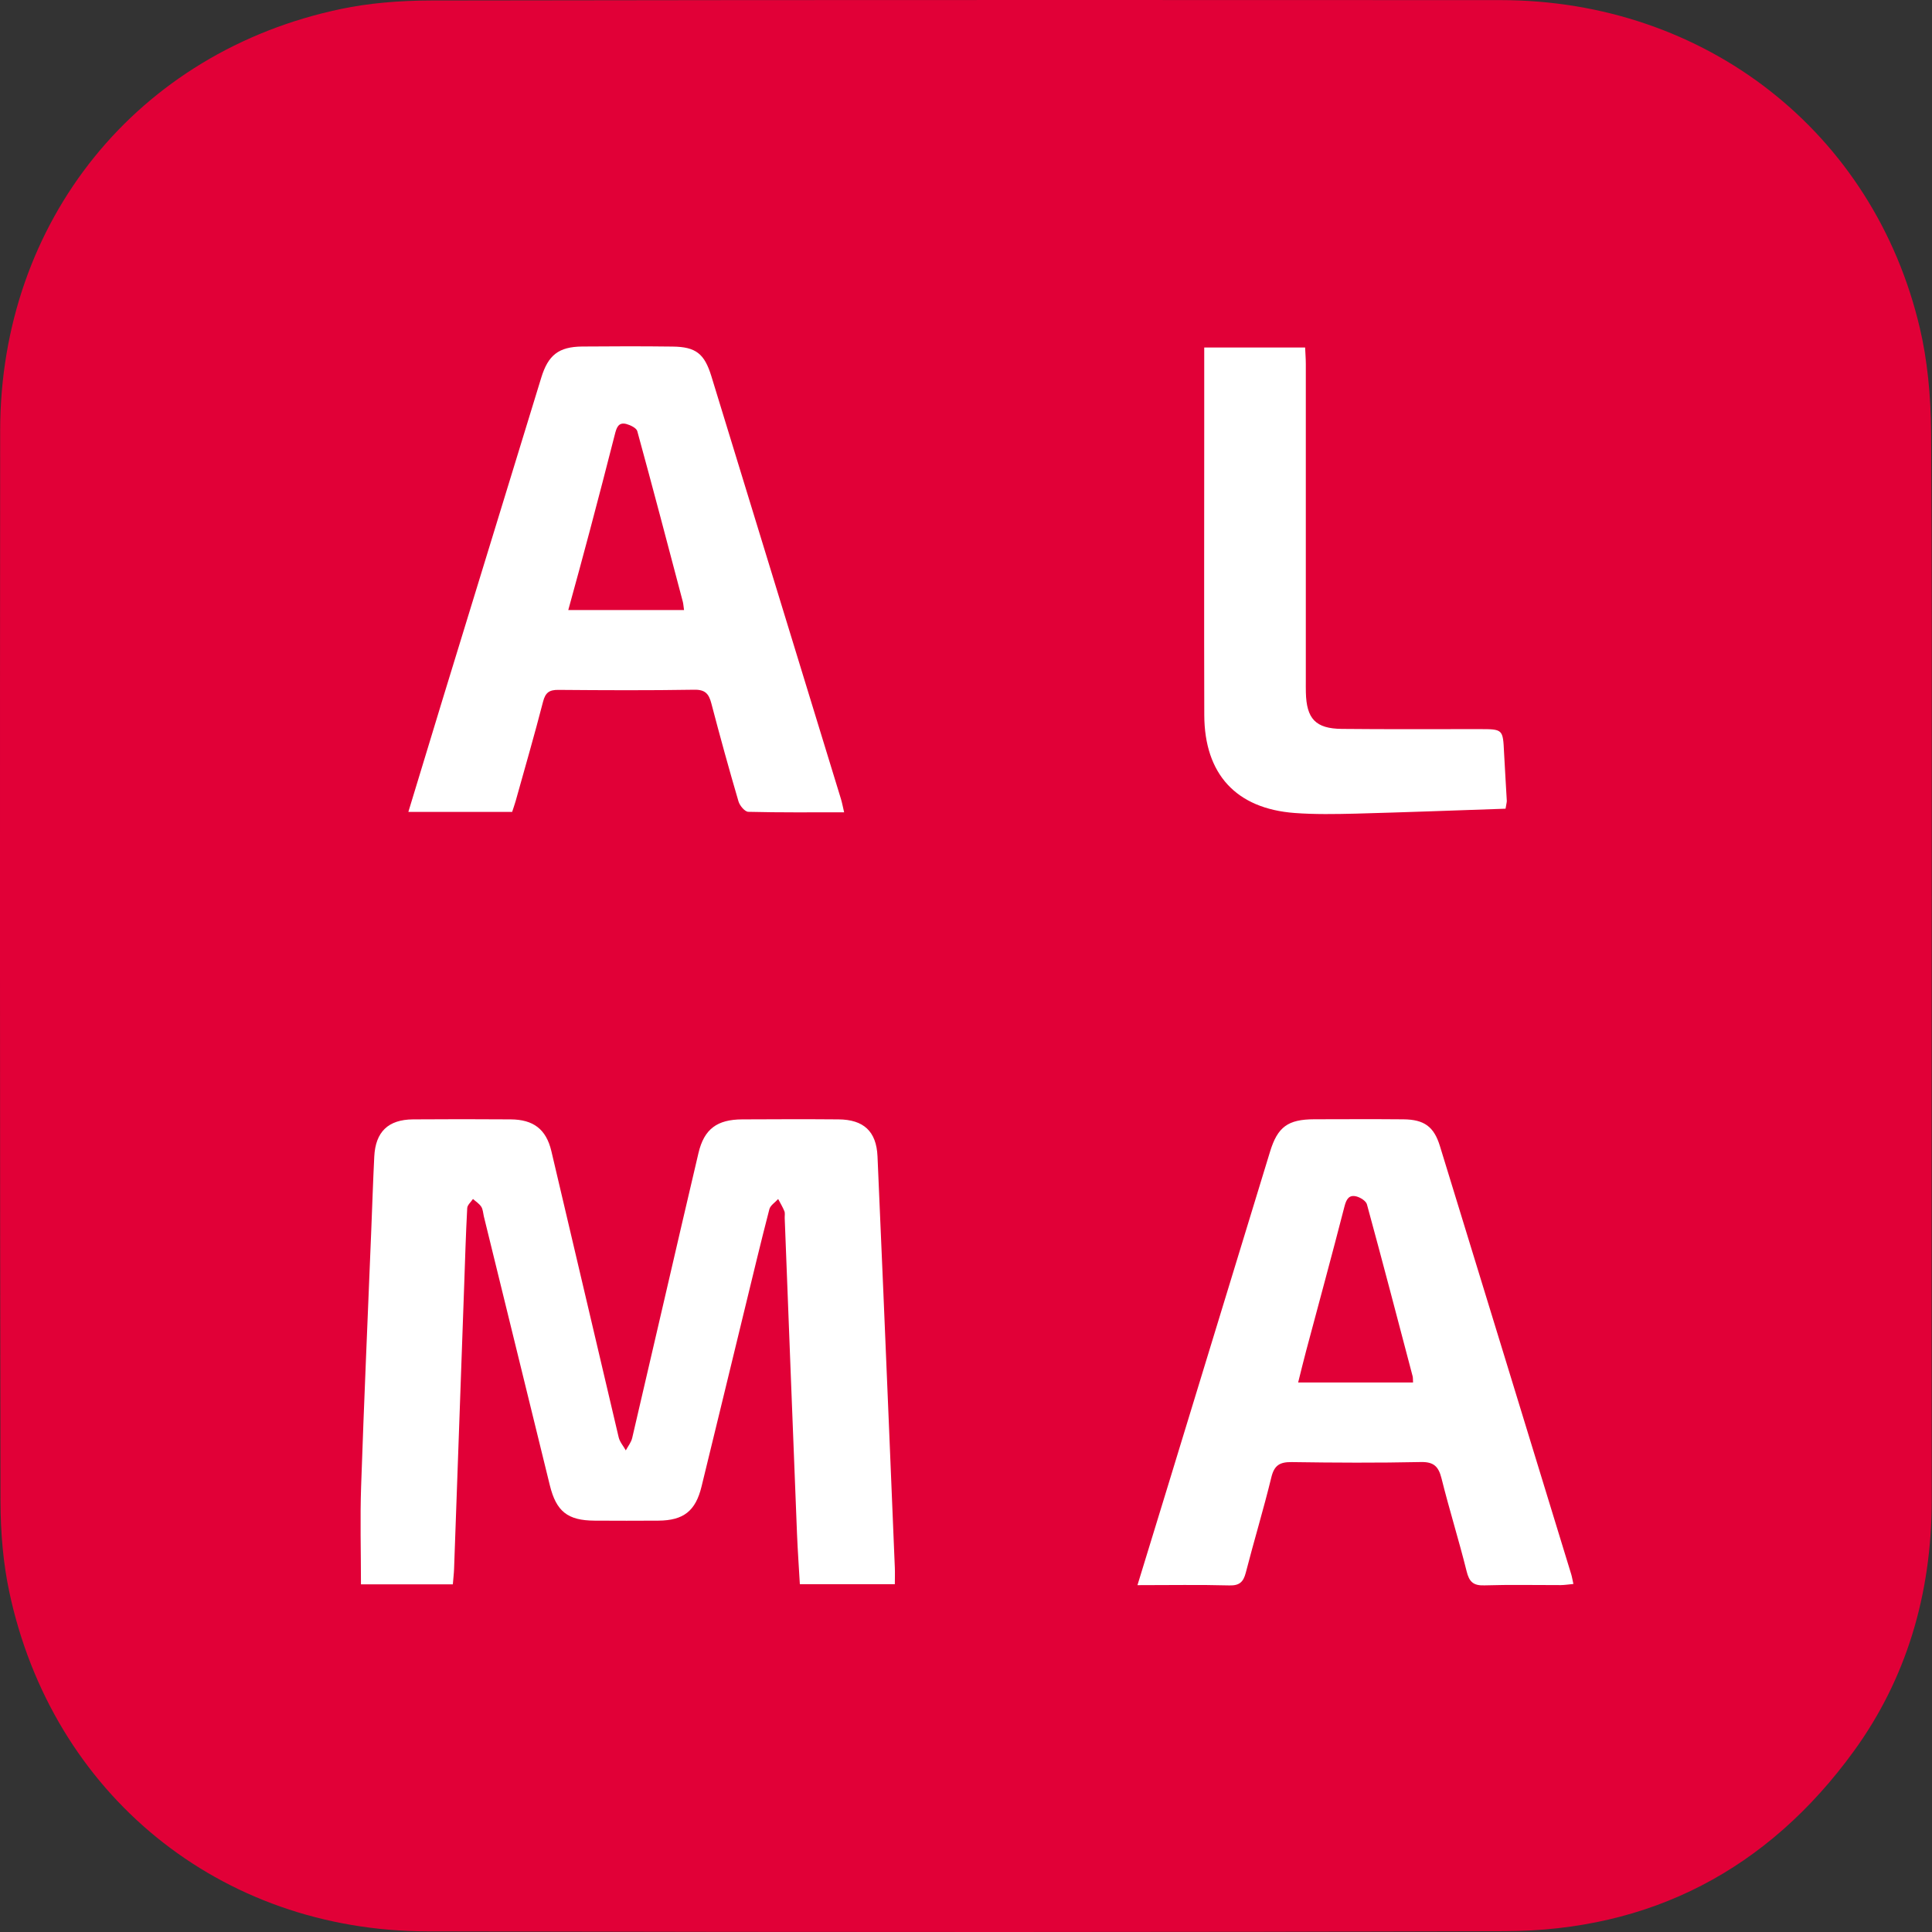
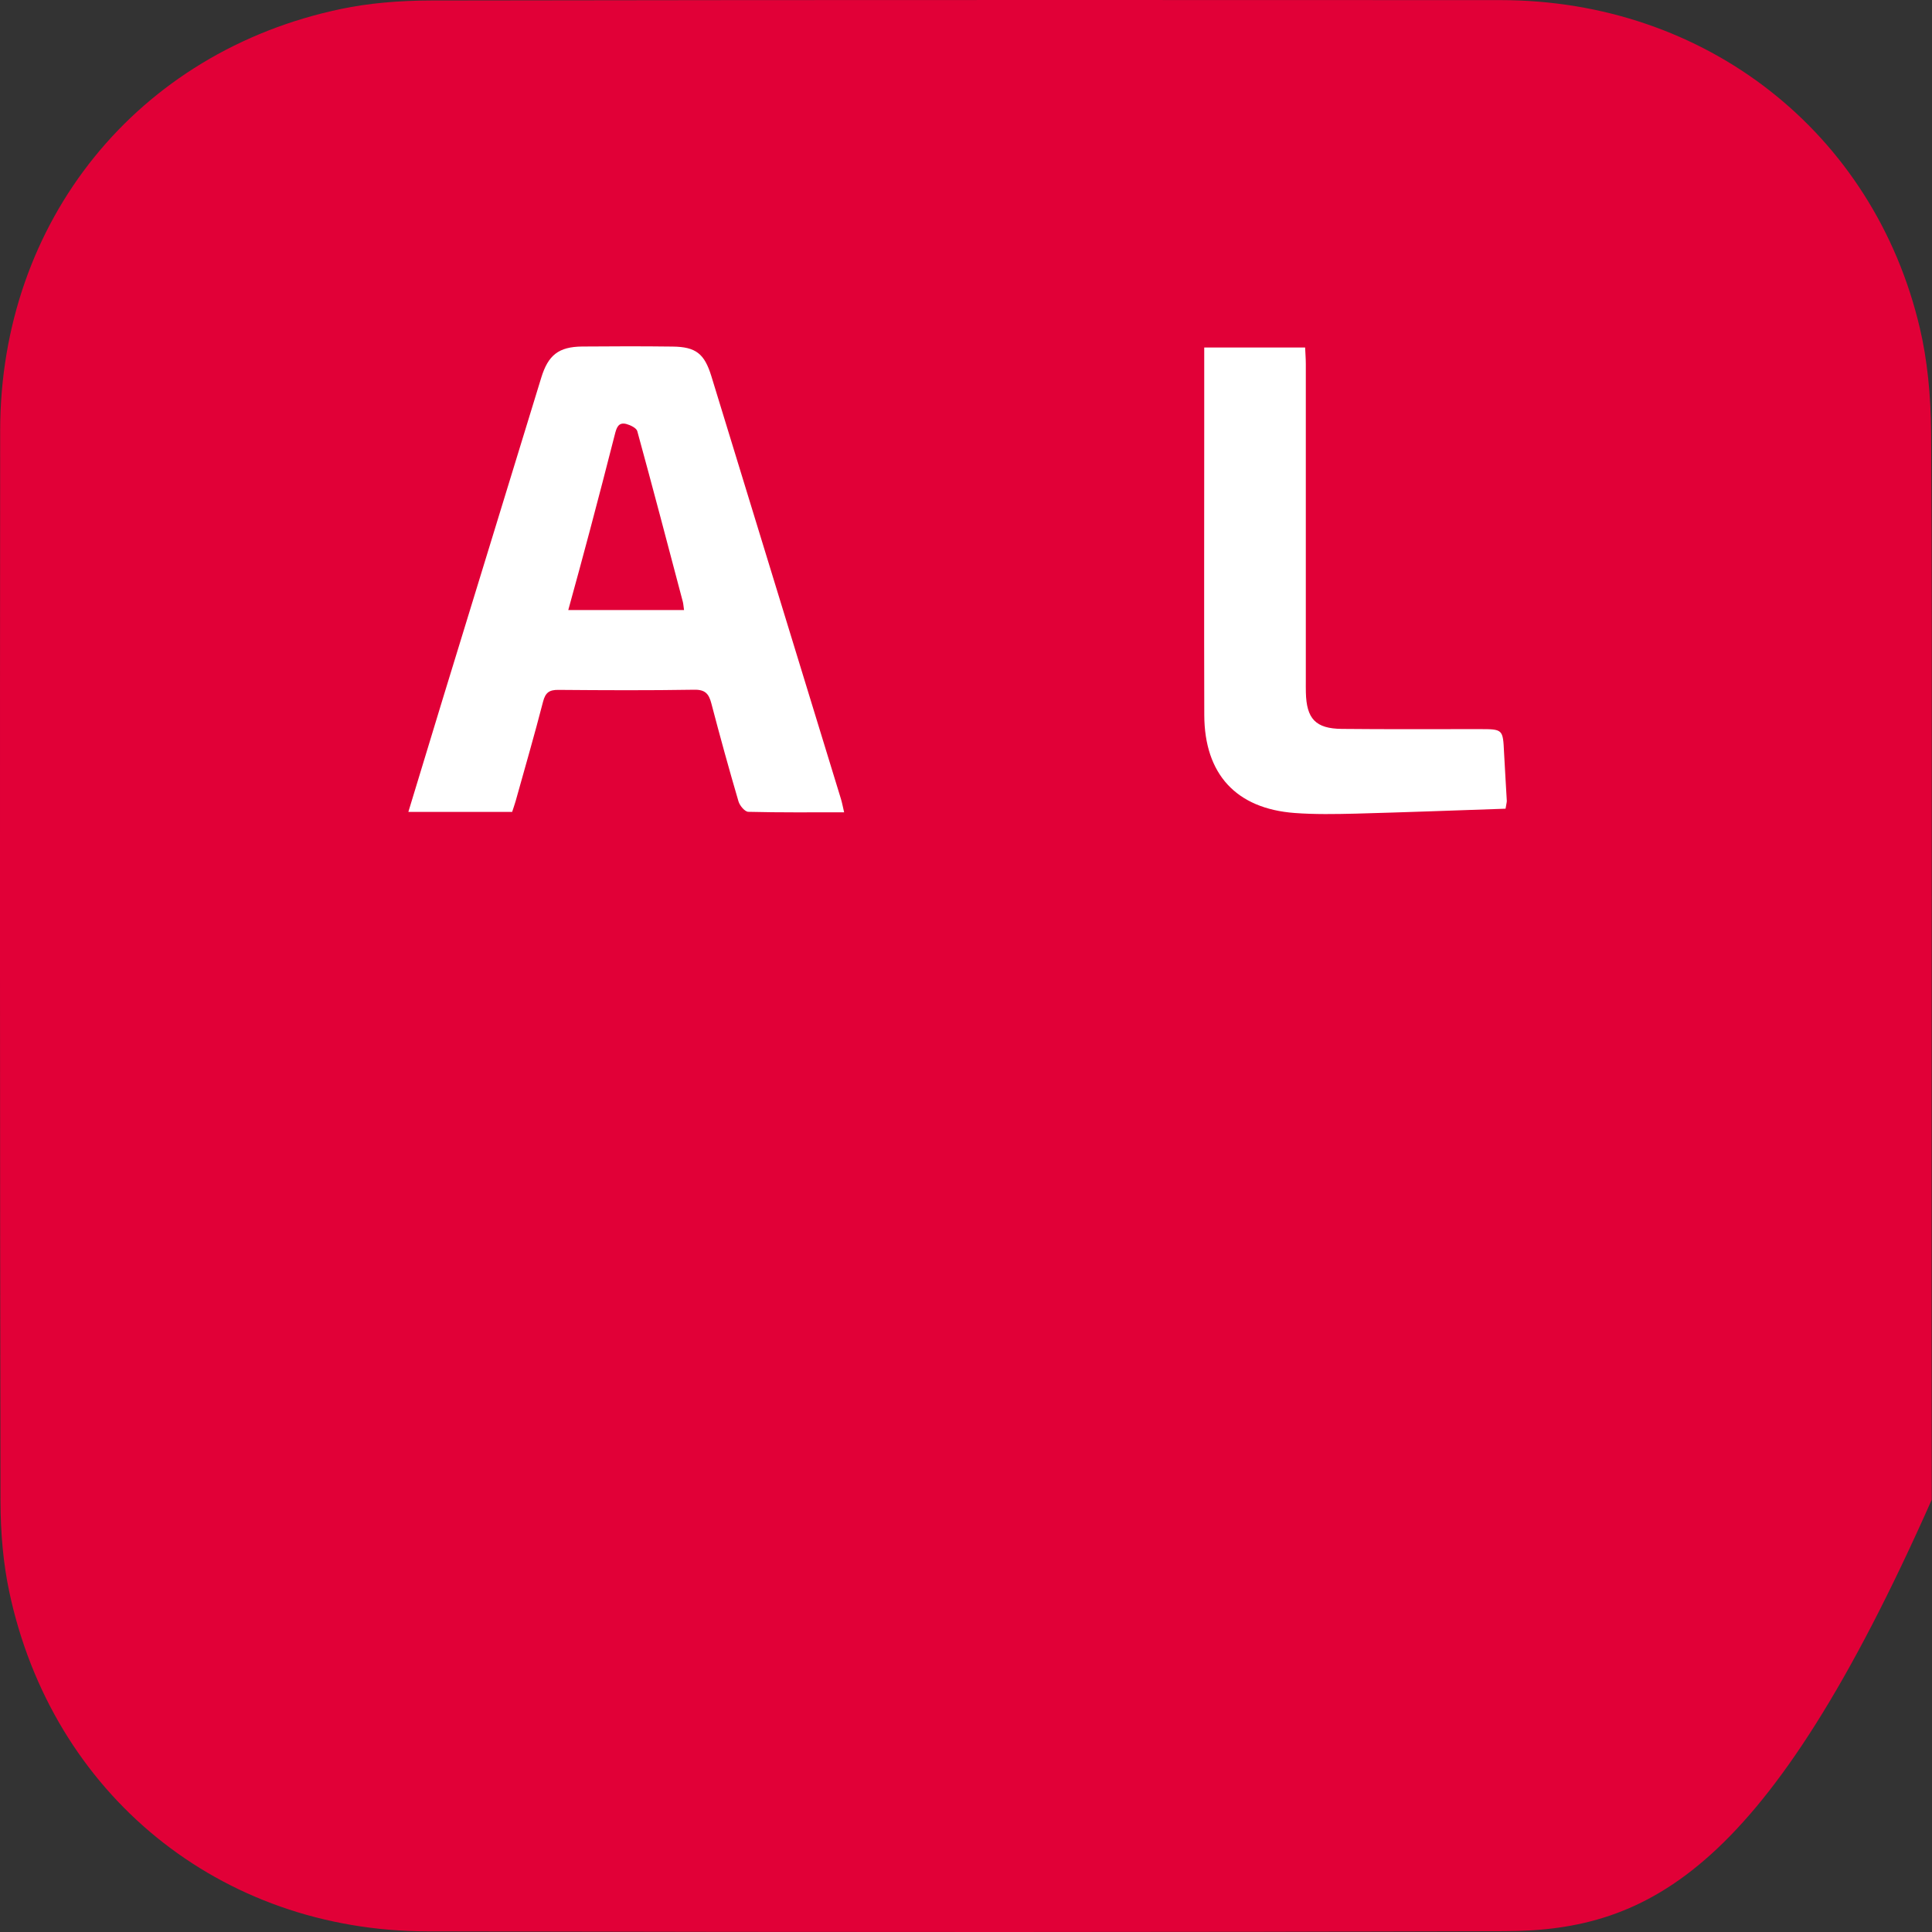
<svg xmlns="http://www.w3.org/2000/svg" width="36" height="36" viewBox="0 0 36 36" fill="none">
  <rect x="0" y="0" width="36" height="36" fill="#333333" stroke="none" />
-   <path d="M35.995 27.945C35.996 29.724 35.509 31.298 34.547 32.625C32.936 34.846 30.746 35.977 28.038 35.985C22.14 36.004 15.759 36.005 7.958 35.988C4.097 35.98 0.967 33.432 0.17 29.648C0.064 29.145 0.01 28.581 0.009 27.971C-0.002 21.322 -0.002 14.672 0.003 8.023C0.006 4.116 2.561 0.959 6.359 0.166C6.855 0.062 7.419 0.01 8.036 0.009C11.928 0.002 15.819 0 19.711 0C22.46 0 25.21 0.001 27.959 0.002C31.778 0.004 34.919 2.463 35.775 6.12C35.909 6.691 35.979 7.35 35.984 8.076C35.999 10.525 35.997 12.975 35.995 15.424L35.993 20.922C35.992 23.263 35.992 25.604 35.995 27.945Z" fill="#E10037" />
-   <path d="M16.566 26.606C16.495 24.919 16.426 23.232 16.351 21.545C16.33 21.081 16.093 20.862 15.625 20.858C15.027 20.853 14.429 20.855 13.831 20.858C13.364 20.86 13.121 21.035 13.015 21.485C12.599 23.254 12.194 25.025 11.78 26.795C11.761 26.877 11.702 26.949 11.661 27.026C11.616 26.945 11.548 26.869 11.528 26.782C11.108 25.005 10.695 23.227 10.274 21.45C10.177 21.04 9.938 20.861 9.516 20.858C8.909 20.854 8.302 20.853 7.695 20.858C7.233 20.862 6.997 21.09 6.974 21.551C6.951 22.007 6.937 22.465 6.918 22.922C6.854 24.512 6.783 26.102 6.729 27.693C6.708 28.297 6.726 28.901 6.726 29.522H8.438C8.447 29.408 8.458 29.321 8.461 29.234C8.524 27.476 8.586 25.719 8.649 23.961C8.666 23.477 8.68 22.994 8.706 22.511C8.709 22.453 8.776 22.398 8.813 22.341C8.866 22.389 8.93 22.428 8.967 22.485C8.999 22.533 9.001 22.602 9.015 22.662C9.425 24.333 9.835 26.004 10.245 27.675C10.365 28.164 10.577 28.333 11.081 28.335C11.477 28.337 11.873 28.338 12.268 28.335C12.736 28.332 12.961 28.156 13.072 27.7C13.342 26.599 13.607 25.498 13.875 24.398C14.027 23.775 14.175 23.152 14.336 22.532C14.355 22.459 14.444 22.405 14.5 22.342C14.539 22.417 14.584 22.49 14.616 22.569C14.631 22.607 14.62 22.656 14.622 22.7C14.698 24.659 14.773 26.619 14.851 28.579C14.864 28.892 14.886 29.204 14.904 29.519H16.674C16.674 29.406 16.678 29.311 16.674 29.215C16.639 28.346 16.603 27.476 16.566 26.606Z" fill="white" />
+   <path d="M35.995 27.945C32.936 34.846 30.746 35.977 28.038 35.985C22.14 36.004 15.759 36.005 7.958 35.988C4.097 35.98 0.967 33.432 0.17 29.648C0.064 29.145 0.01 28.581 0.009 27.971C-0.002 21.322 -0.002 14.672 0.003 8.023C0.006 4.116 2.561 0.959 6.359 0.166C6.855 0.062 7.419 0.01 8.036 0.009C11.928 0.002 15.819 0 19.711 0C22.46 0 25.21 0.001 27.959 0.002C31.778 0.004 34.919 2.463 35.775 6.12C35.909 6.691 35.979 7.35 35.984 8.076C35.999 10.525 35.997 12.975 35.995 15.424L35.993 20.922C35.992 23.263 35.992 25.604 35.995 27.945Z" fill="#E10037" />
  <path d="M9.608 14.928C9.78 14.311 9.959 13.696 10.119 13.075C10.163 12.904 10.236 12.853 10.406 12.855C11.251 12.862 12.095 12.866 12.939 12.852C13.143 12.849 13.209 12.931 13.255 13.107C13.415 13.718 13.583 14.328 13.761 14.934C13.784 15.012 13.879 15.126 13.944 15.127C14.531 15.142 15.119 15.136 15.729 15.136C15.706 15.037 15.692 14.961 15.67 14.888C14.865 12.261 14.061 9.635 13.255 7.009C13.126 6.59 12.966 6.463 12.534 6.458C11.972 6.451 11.409 6.452 10.846 6.457C10.409 6.462 10.214 6.617 10.085 7.039C9.475 9.028 8.864 11.016 8.255 13.005C8.04 13.709 7.827 14.413 7.609 15.129H9.543C9.565 15.06 9.589 14.995 9.608 14.928ZM10.993 9.878C11.151 9.284 11.305 8.69 11.457 8.094C11.487 7.976 11.52 7.86 11.673 7.901C11.749 7.922 11.859 7.975 11.875 8.034C12.165 9.092 12.444 10.154 12.724 11.215C12.734 11.256 12.736 11.299 12.746 11.367H10.589C10.729 10.856 10.864 10.368 10.993 9.878Z" fill="white" />
-   <path d="M26.831 21.356C26.72 20.993 26.538 20.861 26.152 20.857C25.598 20.852 25.044 20.855 24.49 20.856C23.998 20.857 23.806 20.998 23.665 21.461C23.023 23.559 22.383 25.658 21.741 27.756C21.565 28.333 21.388 28.909 21.195 29.537C21.802 29.537 22.356 29.527 22.908 29.542C23.097 29.547 23.168 29.477 23.213 29.306C23.366 28.711 23.545 28.122 23.69 27.526C23.745 27.3 23.851 27.241 24.071 27.244C24.871 27.256 25.672 27.26 26.472 27.243C26.716 27.237 26.805 27.325 26.861 27.549C27.005 28.128 27.184 28.698 27.328 29.277C27.376 29.474 27.452 29.548 27.66 29.541C28.135 29.526 28.61 29.537 29.085 29.536C29.159 29.535 29.232 29.523 29.318 29.515C29.3 29.437 29.293 29.385 29.278 29.336C28.463 26.675 27.648 24.015 26.831 21.356ZM24.189 25.761C24.241 25.553 24.287 25.362 24.338 25.171C24.577 24.274 24.822 23.378 25.053 22.478C25.088 22.342 25.139 22.259 25.276 22.294C25.351 22.314 25.454 22.378 25.471 22.442C25.762 23.507 26.041 24.576 26.322 25.643C26.33 25.675 26.327 25.71 26.33 25.761H24.189Z" fill="white" />
  <path d="M22.44 13.322C22.443 14.425 23.033 15.068 24.126 15.149C24.502 15.177 24.881 15.17 25.259 15.161C26.189 15.136 27.118 15.101 28.054 15.069C28.069 14.973 28.078 14.947 28.077 14.922C28.061 14.624 28.041 14.326 28.026 14.027C28.005 13.586 28.006 13.586 27.561 13.586C26.708 13.585 25.855 13.591 25.002 13.582C24.514 13.577 24.344 13.393 24.333 12.902C24.331 12.832 24.332 12.762 24.332 12.691C24.332 10.722 24.333 8.752 24.332 6.782C24.332 6.681 24.323 6.579 24.319 6.475H22.439C22.439 6.984 22.439 7.475 22.439 7.967C22.439 9.752 22.435 11.537 22.44 13.322Z" fill="white" />
</svg>